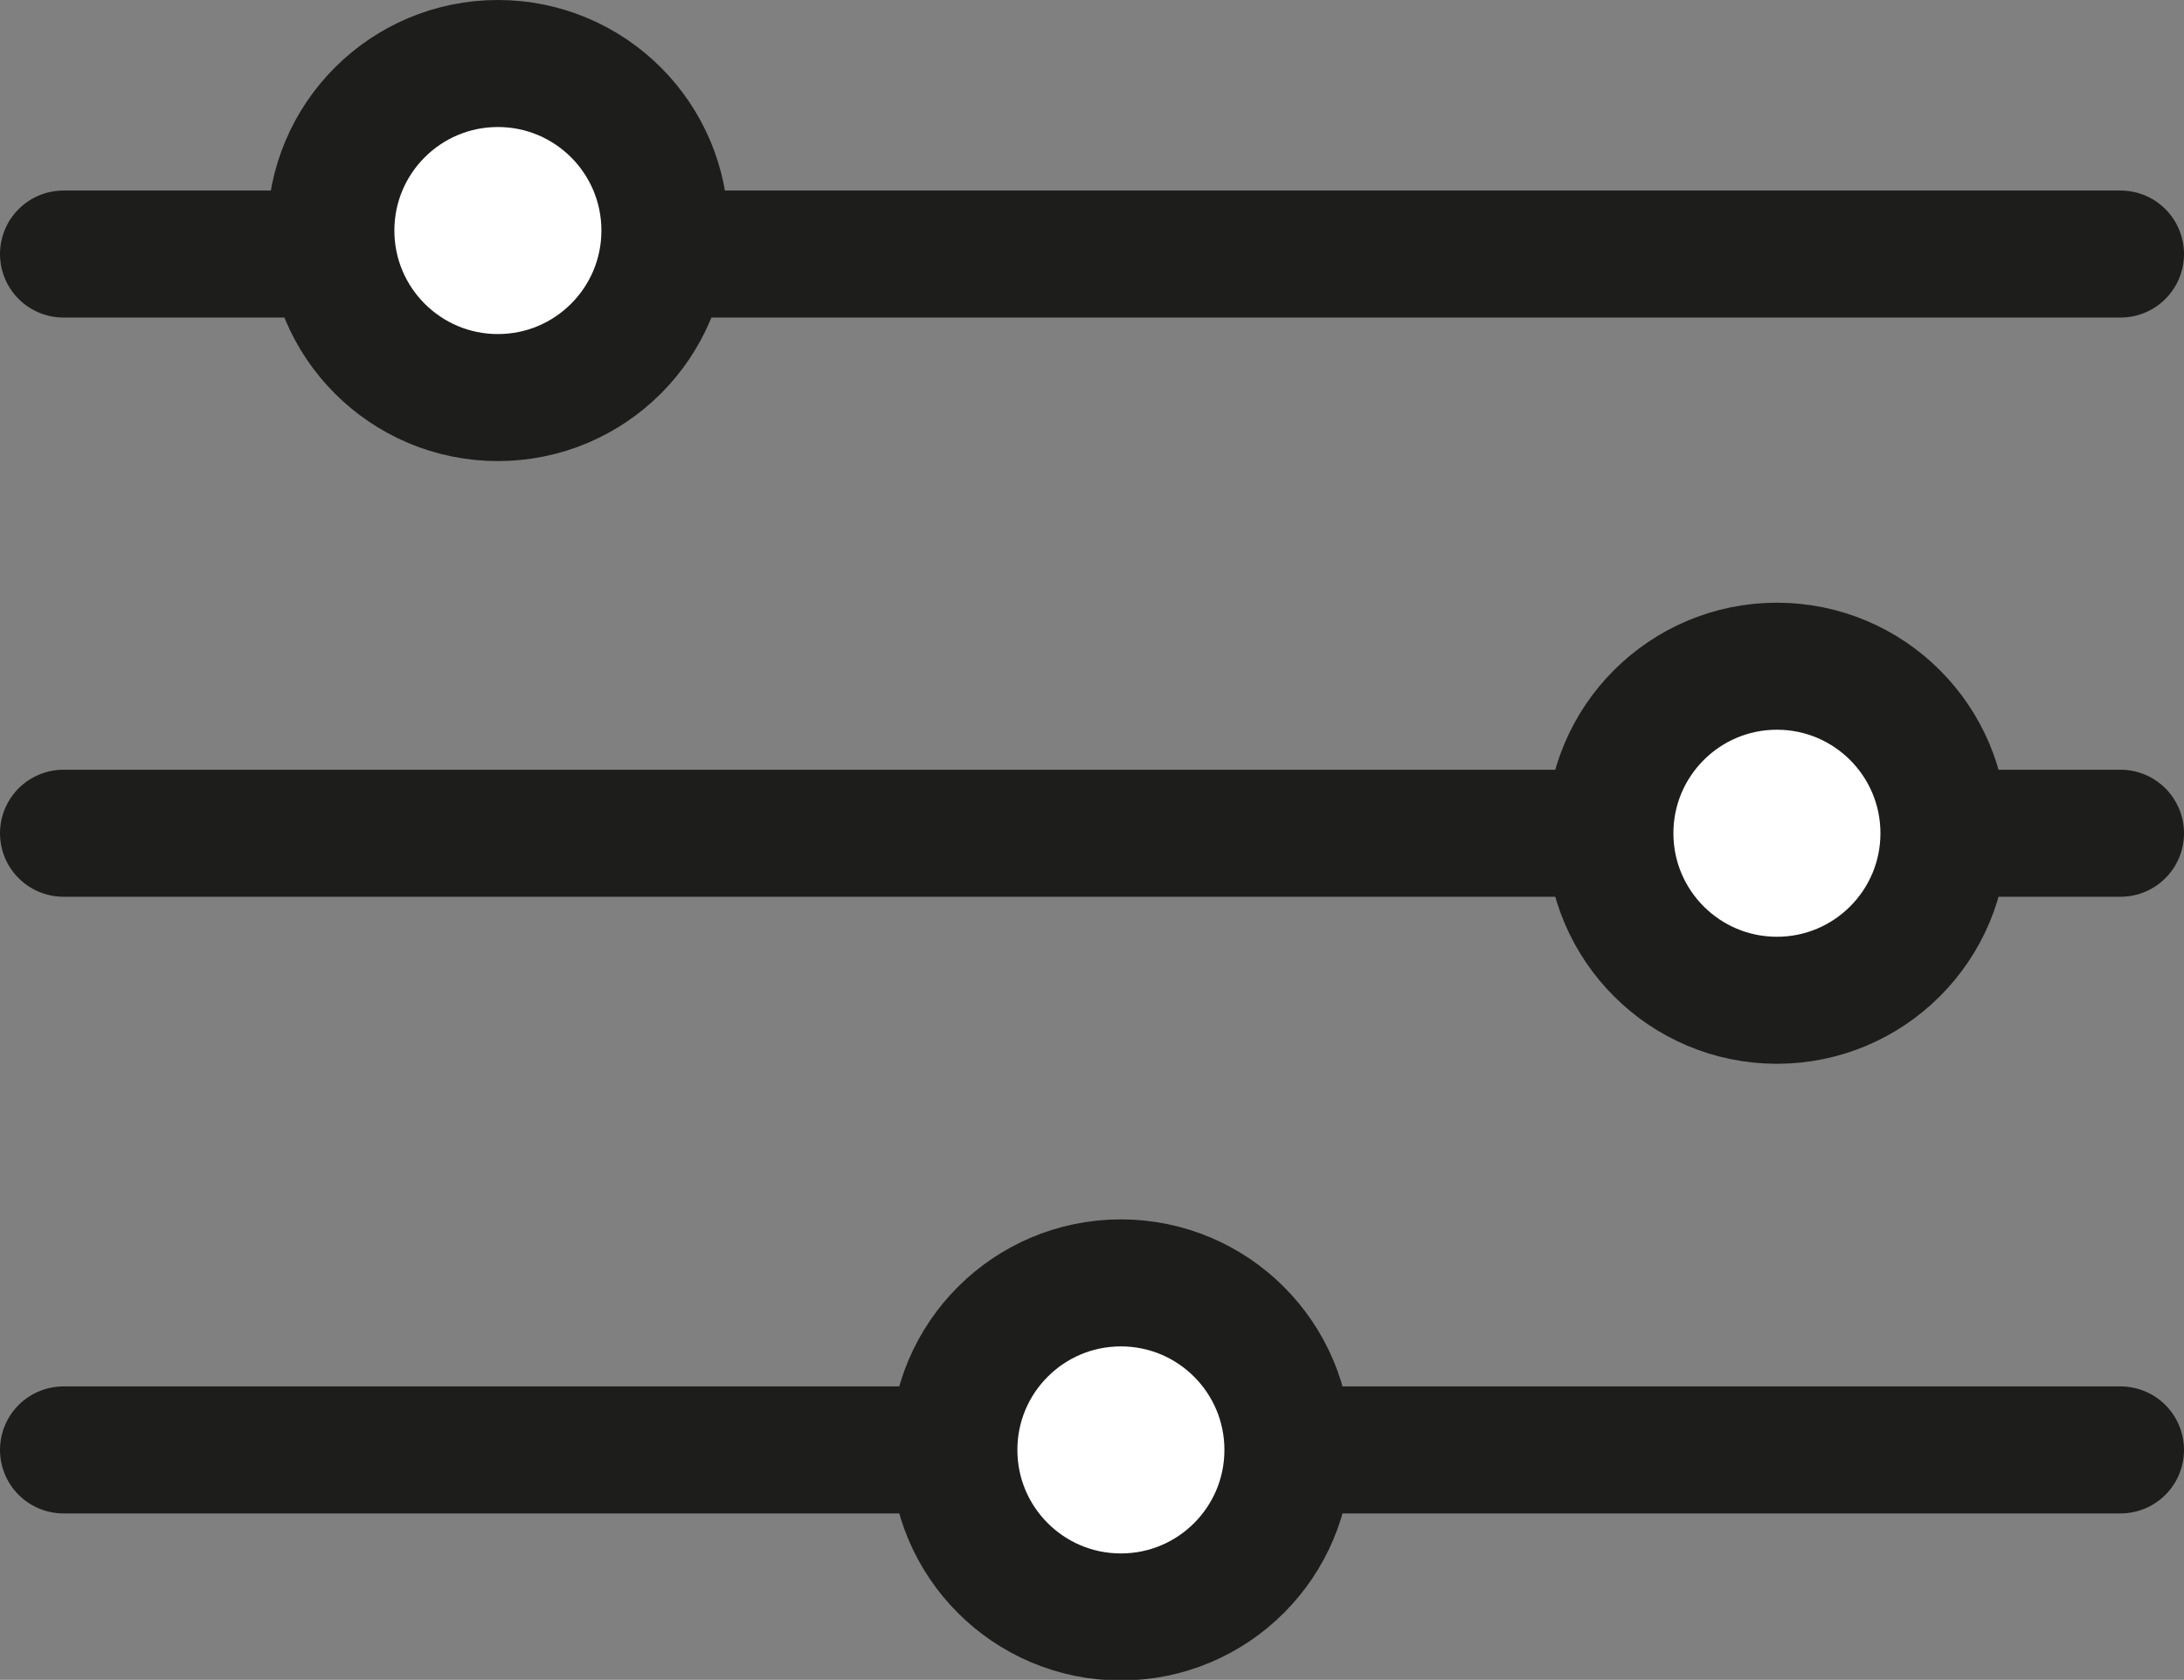
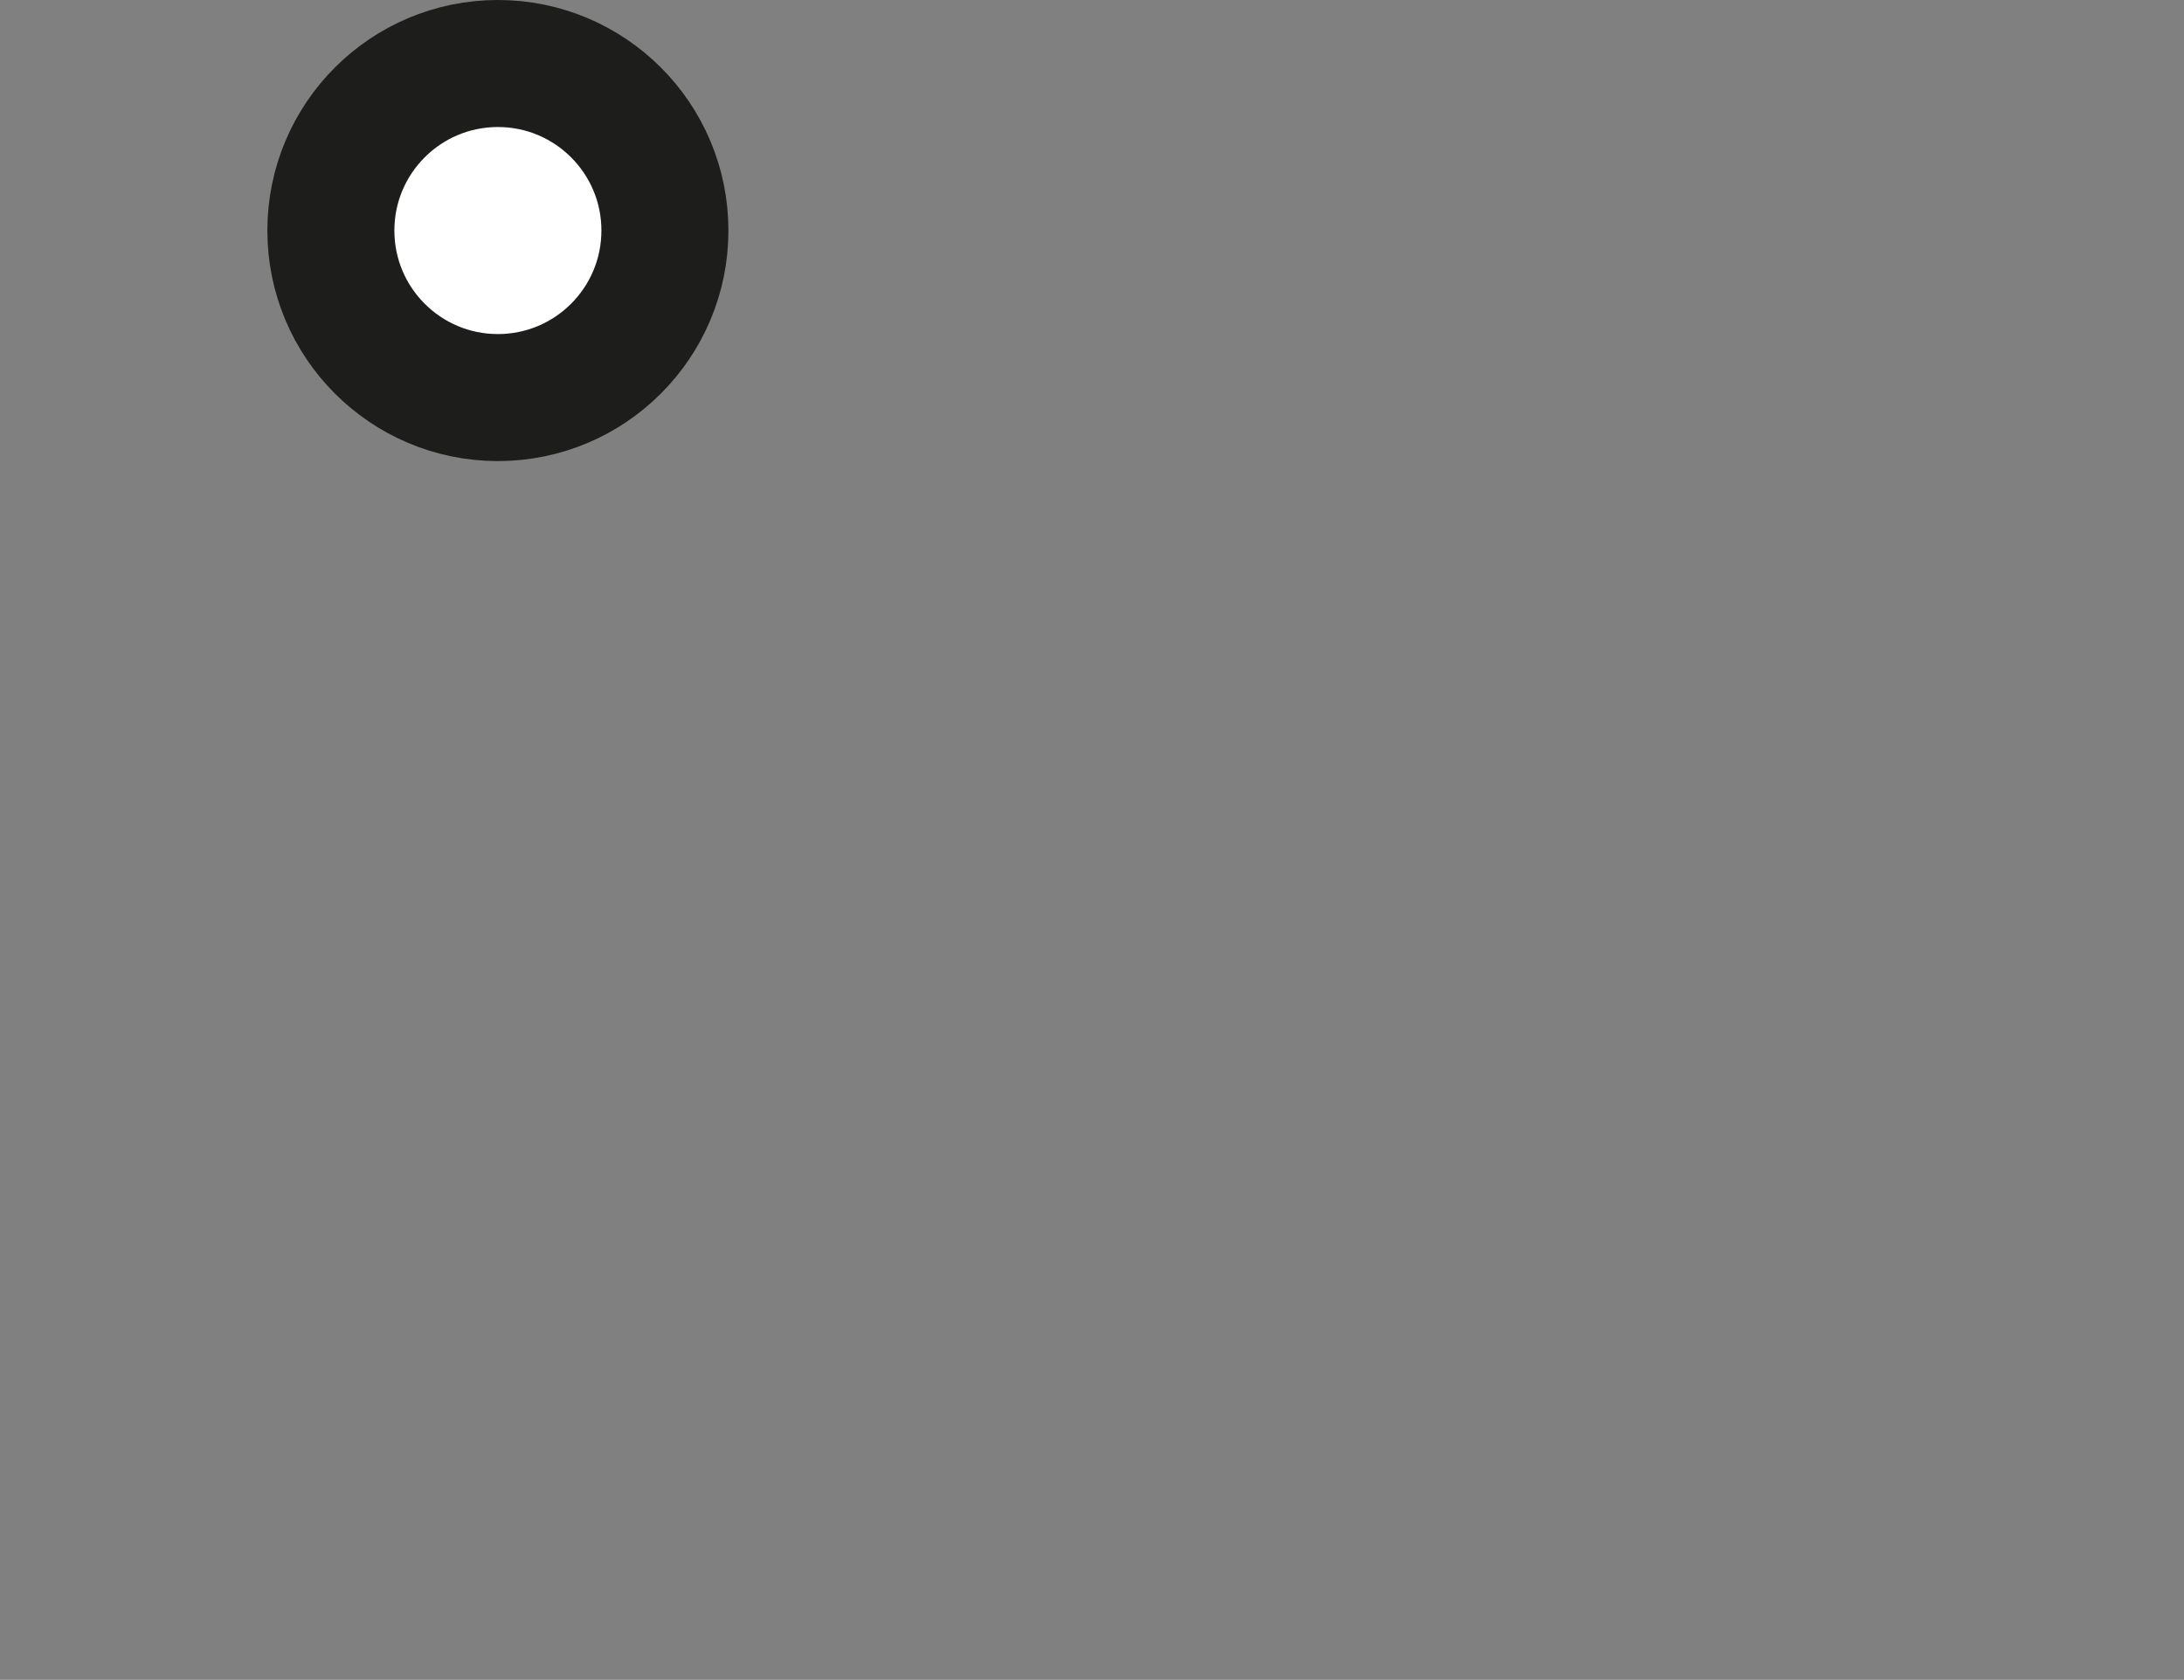
<svg xmlns="http://www.w3.org/2000/svg" viewBox="0 0 34.39 26.45">
  <rect x="0" y="0" width="34.39" height="26.45" fill="#808080" stroke="none" />
  <defs>
    <style>.cls-1{fill:none;}.cls-1,.cls-2{stroke:#1d1d1b;stroke-linecap:round;stroke-linejoin:round;stroke-width:2px;}.cls-2{fill:#fff;}</style>
  </defs>
  <g id="Calque_2" data-name="Calque 2">
    <g id="Calque_1-2" data-name="Calque 1">
-       <line class="cls-1" x1="1" y1="4" x2="33.39" y2="4" />
-       <line class="cls-1" x1="1" y1="13.12" x2="33.39" y2="13.12" />
-       <line class="cls-1" x1="1" y1="22.83" x2="33.39" y2="22.83" />
      <circle class="cls-2" cx="7.84" cy="3.63" r="2.63" />
-       <circle class="cls-2" cx="27.98" cy="13.12" r="2.63" />
-       <circle class="cls-2" cx="17.65" cy="22.83" r="2.63" />
    </g>
  </g>
</svg>